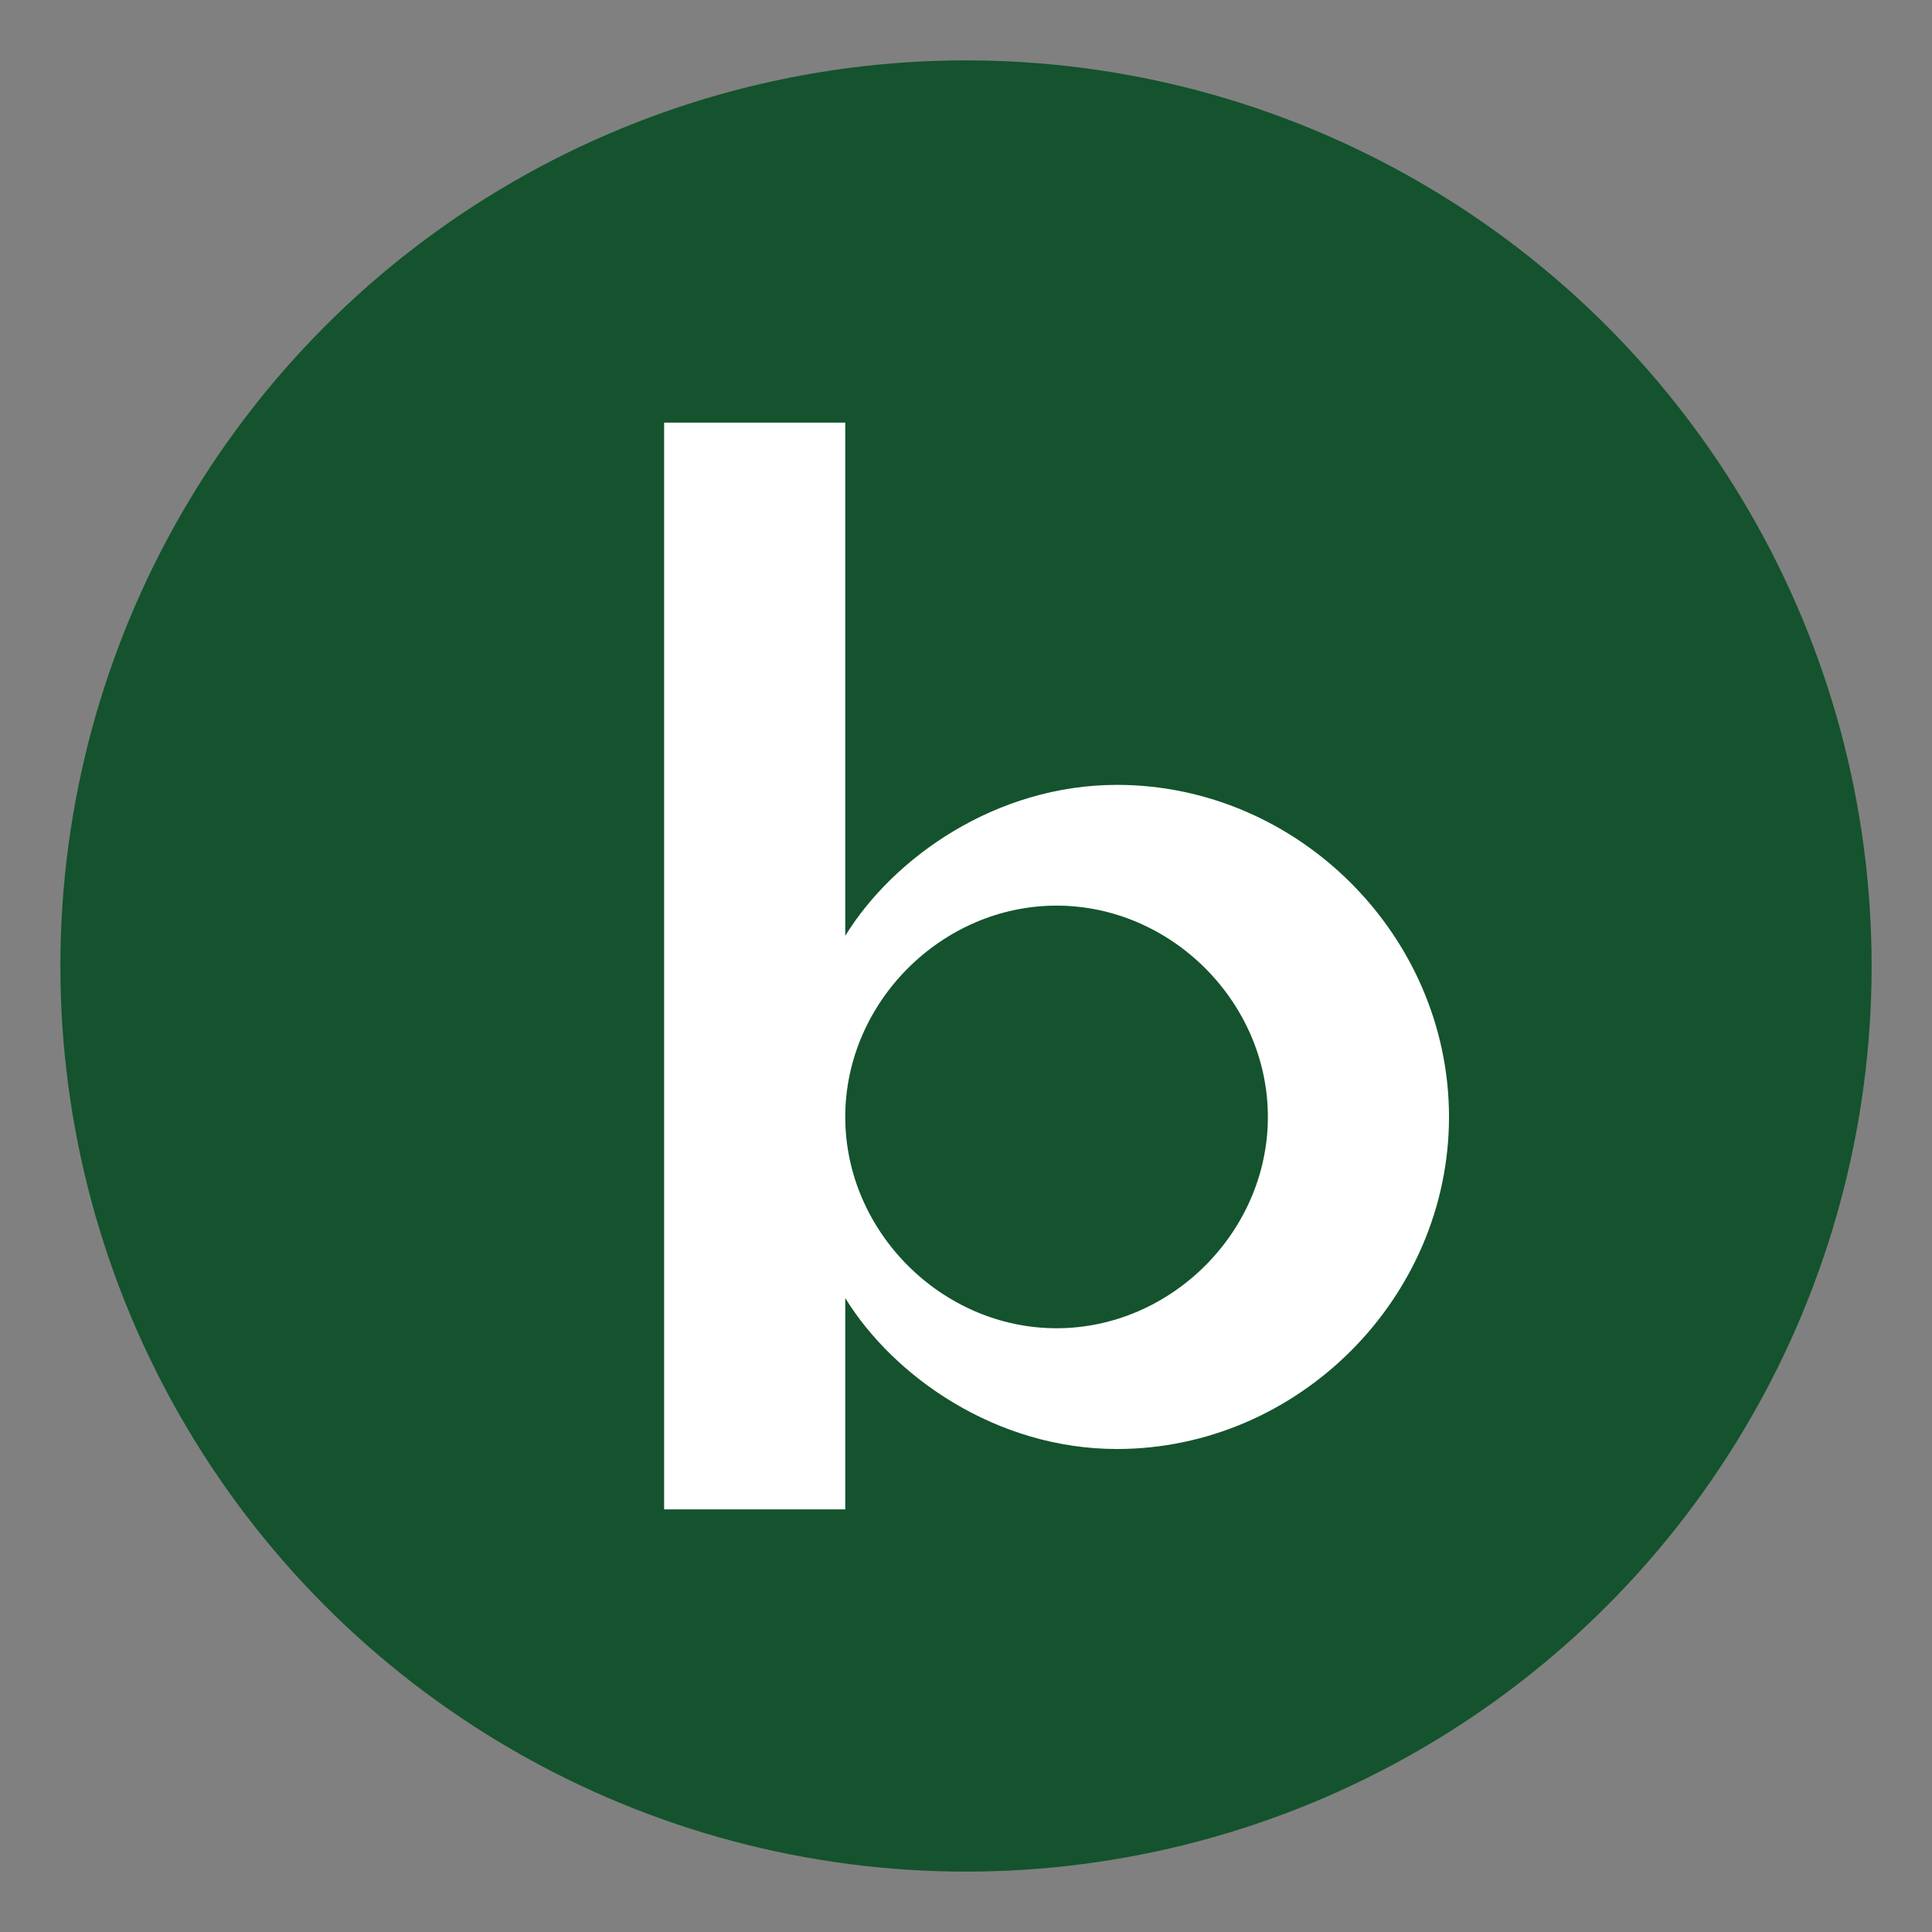
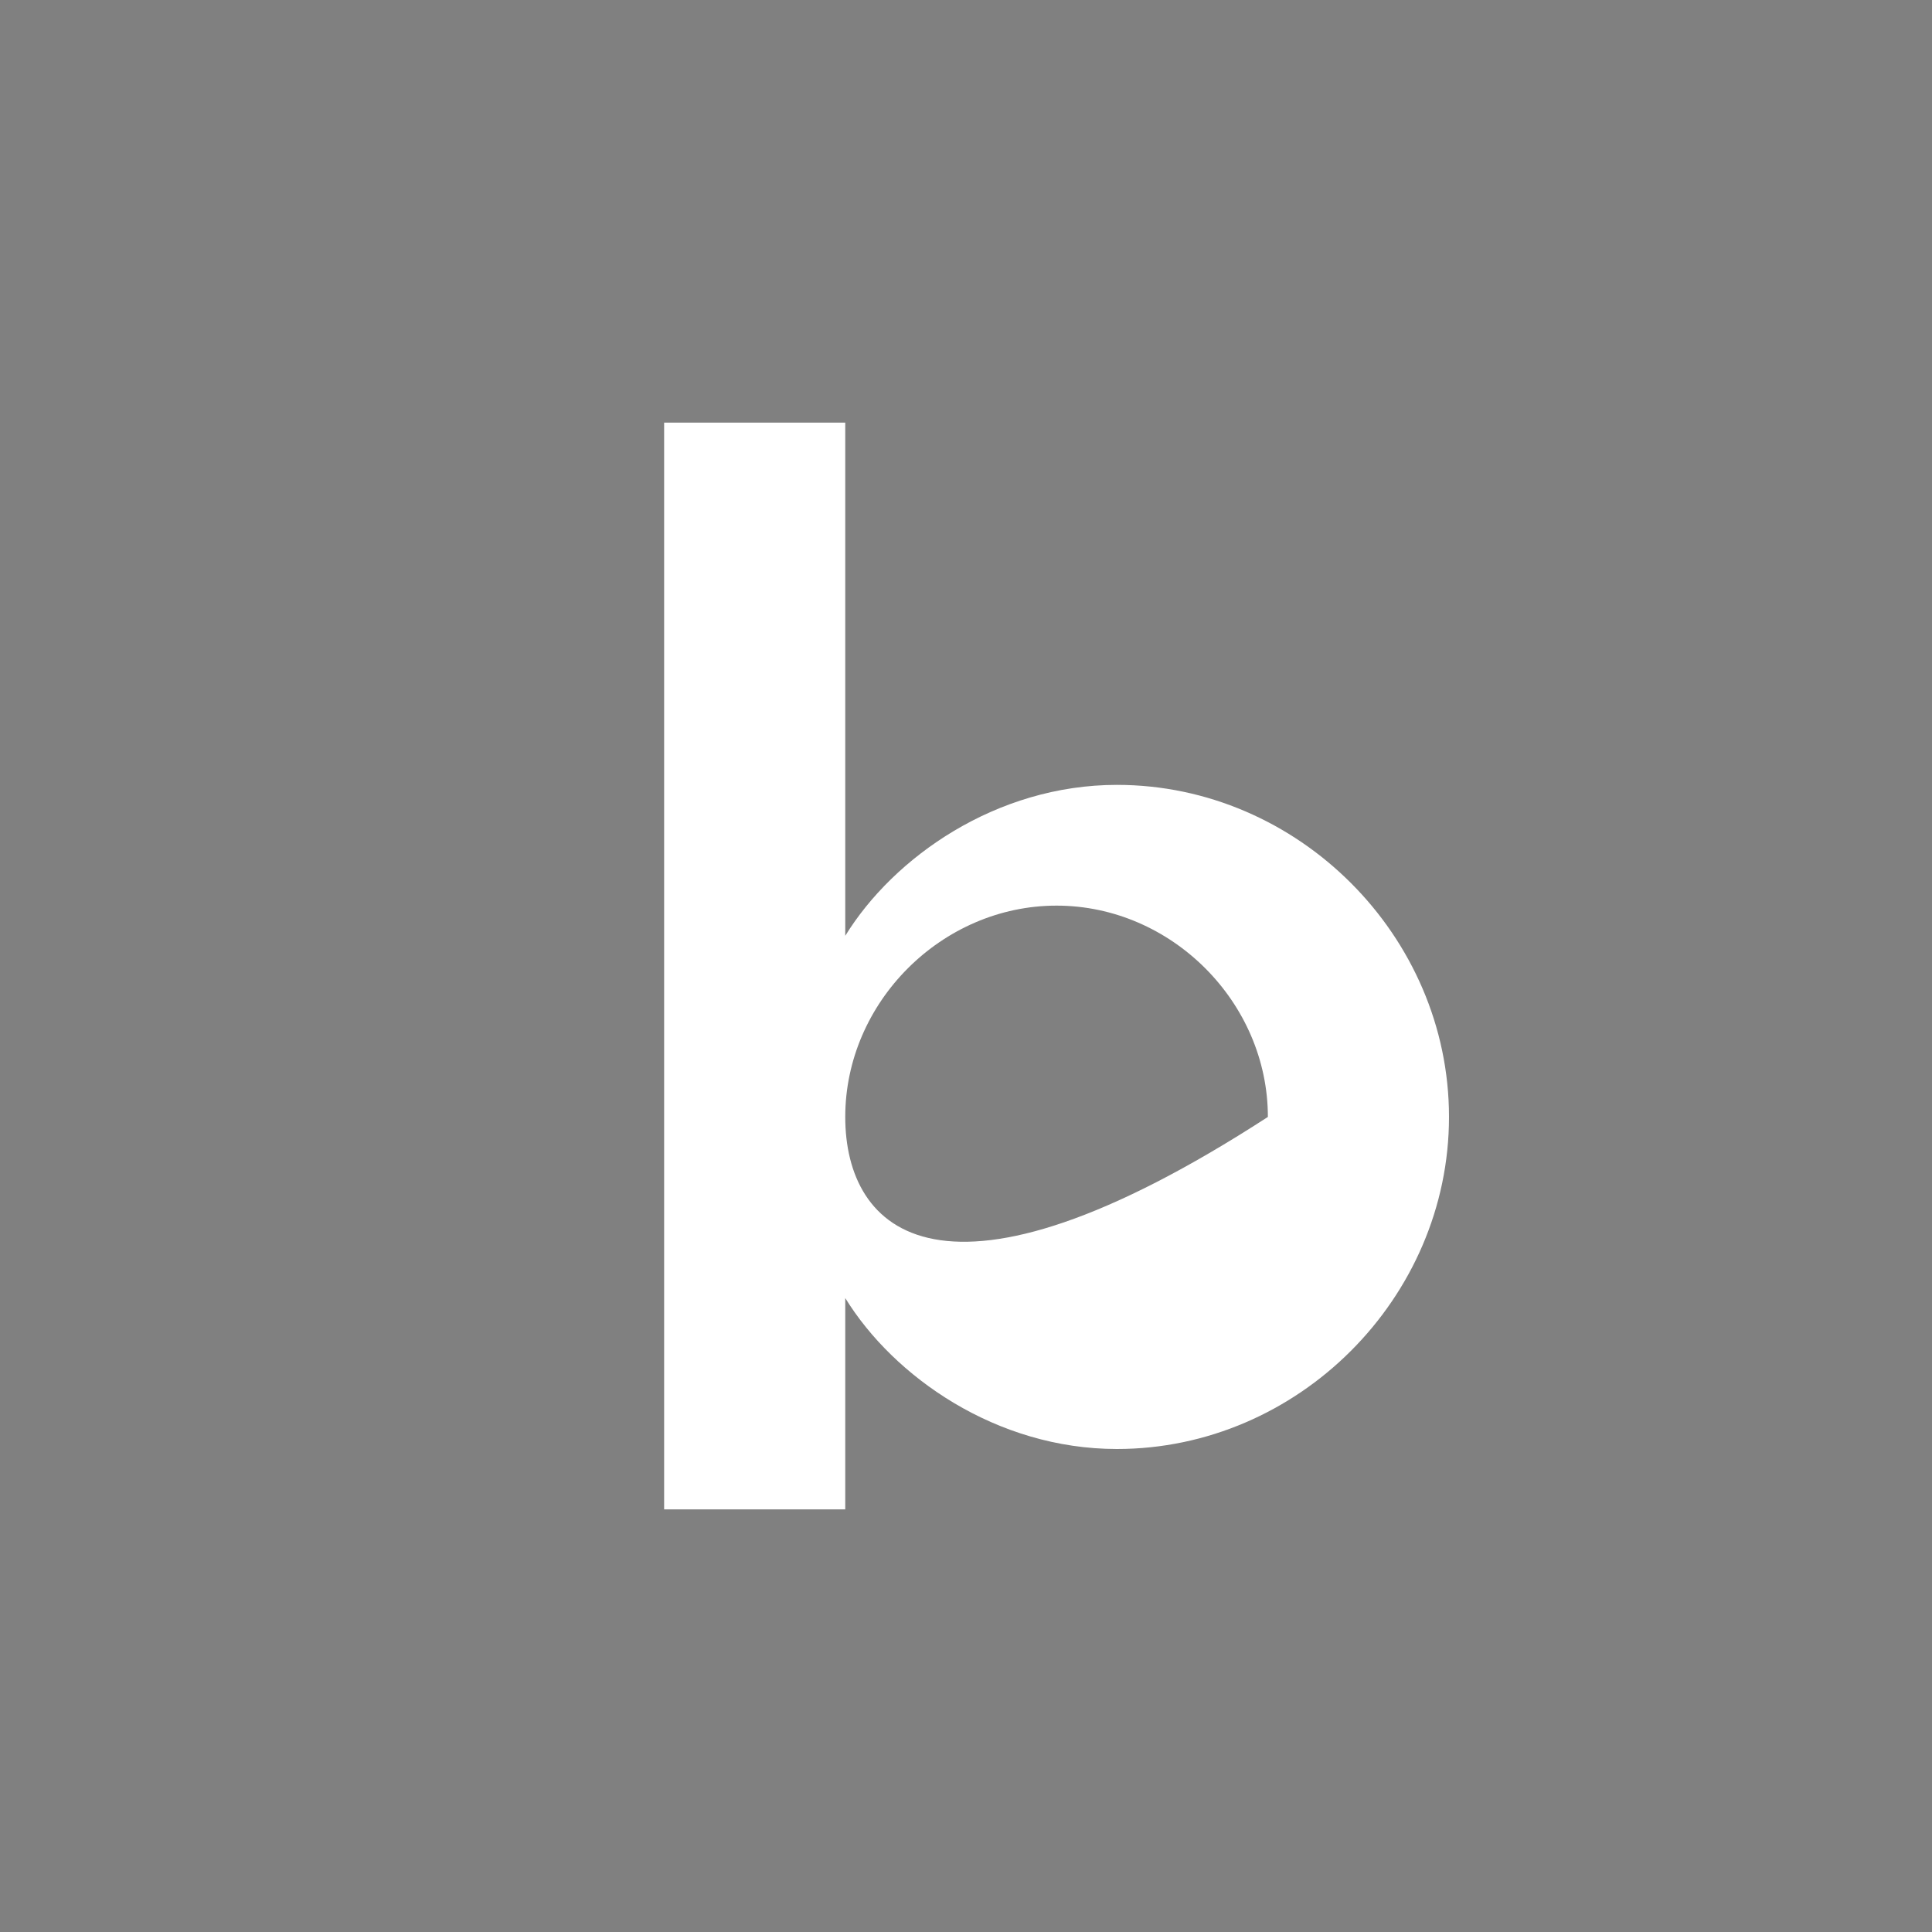
<svg xmlns="http://www.w3.org/2000/svg" width="32" height="32" viewBox="0 0 32 32" fill="none">
  <rect x="0" y="0" width="32" height="32" fill="#808080" stroke="none" />
-   <circle cx="16" cy="16" r="15" fill="#14532d" />
-   <path d="M 11 7 L 11 25 L 14 25 L 14 21.5 C 14.8 22.8 16.5 24 18.5 24 C 21.5 24 24 21.5 24 18.5 C 24 15.5 21.5 13 18.5 13 C 16.5 13 14.8 14.2 14 15.5 L 14 7 Z M 14 18.5 C 14 16.6 15.6 15 17.5 15 C 19.4 15 21 16.6 21 18.5 C 21 20.4 19.4 22 17.5 22 C 15.6 22 14 20.4 14 18.5 Z" fill="white" />
+   <path d="M 11 7 L 11 25 L 14 25 L 14 21.5 C 14.8 22.8 16.5 24 18.5 24 C 21.5 24 24 21.5 24 18.5 C 24 15.5 21.5 13 18.5 13 C 16.5 13 14.8 14.2 14 15.5 L 14 7 Z M 14 18.5 C 14 16.6 15.6 15 17.5 15 C 19.4 15 21 16.6 21 18.5 C 15.6 22 14 20.4 14 18.5 Z" fill="white" />
</svg>